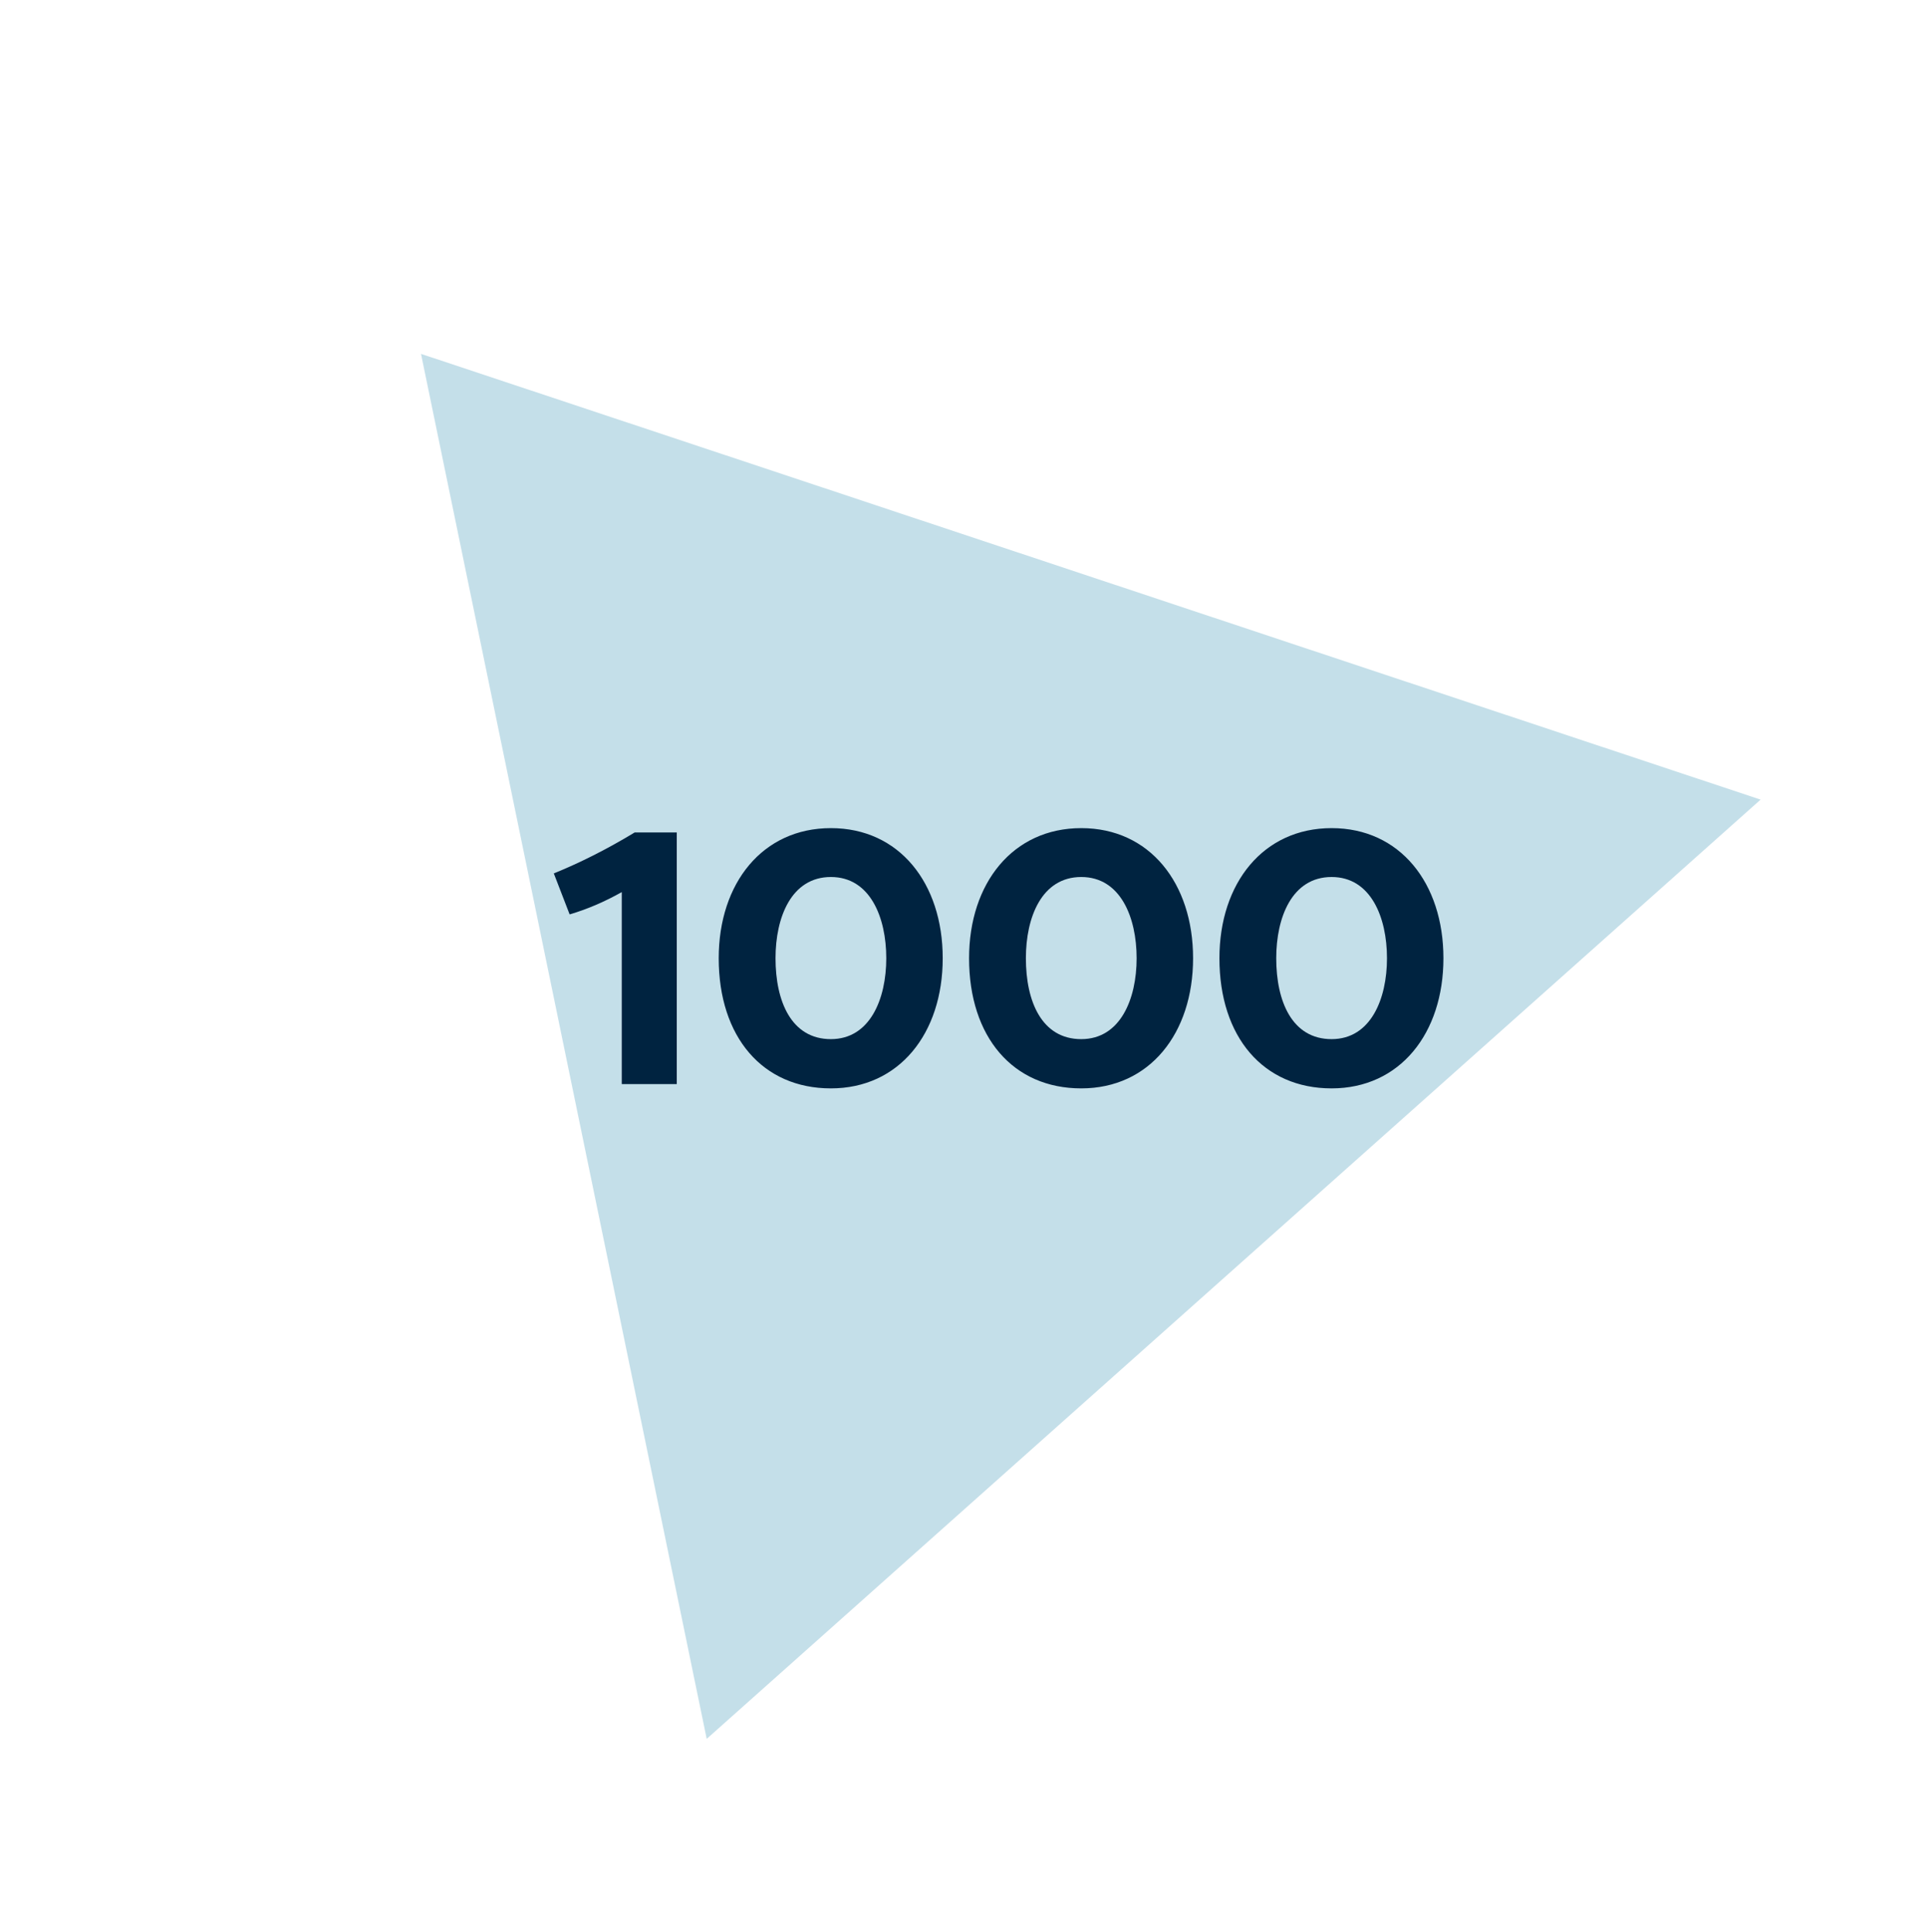
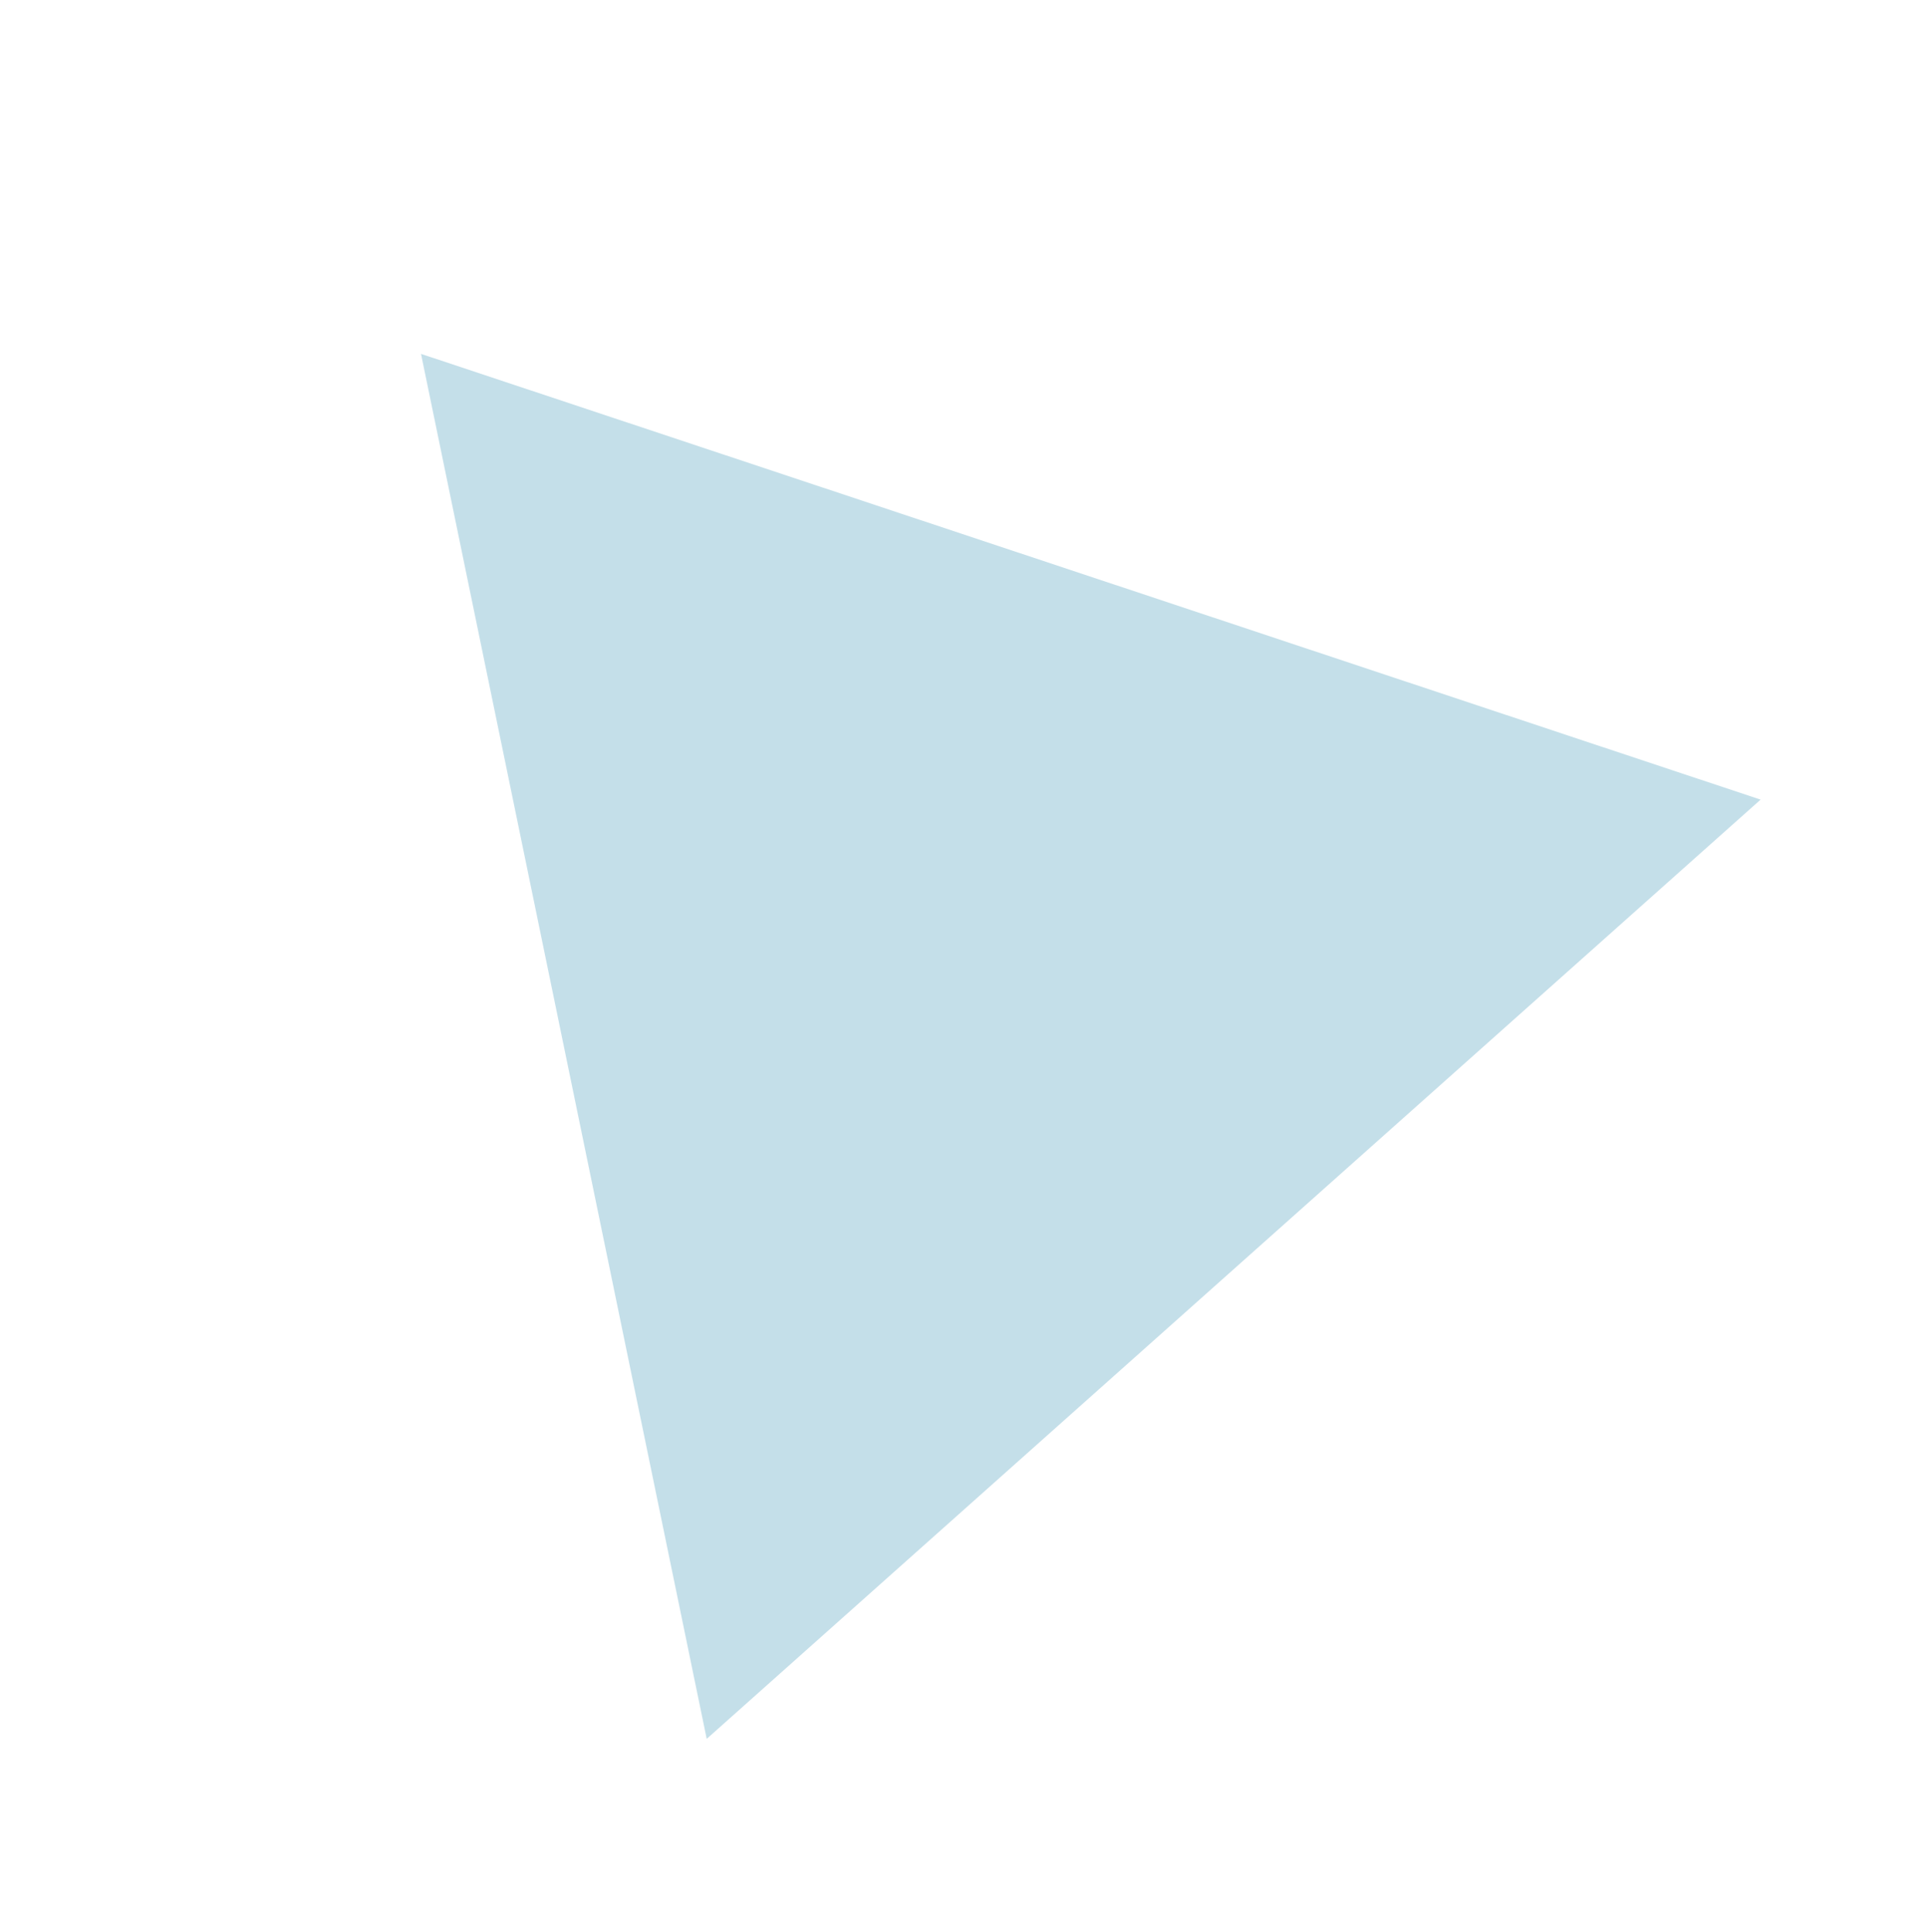
<svg xmlns="http://www.w3.org/2000/svg" width="343" height="344" viewBox="0 0 343 344" fill="none">
  <path d="M313.382 142.359L125.791 309.577L74.939 63.004L313.382 142.359Z" fill="#C4DFE9" />
-   <path d="M112.976 148.2C107.92 151.272 102.992 153.704 98.576 155.496L101.392 162.792C104.464 161.896 107.6 160.552 110.672 158.824V193H120.464V148.2H112.976ZM147.897 193.768C160.057 193.768 167.801 183.976 167.801 170.6C167.801 157.224 160.057 147.432 147.897 147.432C135.737 147.432 127.929 157.224 127.929 170.6C127.929 184.616 135.737 193.768 147.897 193.768ZM147.897 185C140.857 185 138.041 178.28 138.041 170.6C138.041 163.304 140.857 156.136 147.897 156.136C154.873 156.136 157.753 163.304 157.753 170.6C157.753 177.832 154.873 185 147.897 185ZM192.46 193.768C204.62 193.768 212.364 183.976 212.364 170.6C212.364 157.224 204.62 147.432 192.46 147.432C180.3 147.432 172.492 157.224 172.492 170.6C172.492 184.616 180.3 193.768 192.46 193.768ZM192.46 185C185.42 185 182.604 178.28 182.604 170.6C182.604 163.304 185.42 156.136 192.46 156.136C199.436 156.136 202.316 163.304 202.316 170.6C202.316 177.832 199.436 185 192.46 185ZM237.022 193.768C249.182 193.768 256.926 183.976 256.926 170.6C256.926 157.224 249.182 147.432 237.022 147.432C224.862 147.432 217.054 157.224 217.054 170.6C217.054 184.616 224.862 193.768 237.022 193.768ZM237.022 185C229.982 185 227.166 178.28 227.166 170.6C227.166 163.304 229.982 156.136 237.022 156.136C243.998 156.136 246.878 163.304 246.878 170.6C246.878 177.832 243.998 185 237.022 185Z" fill="#002340" />
</svg>